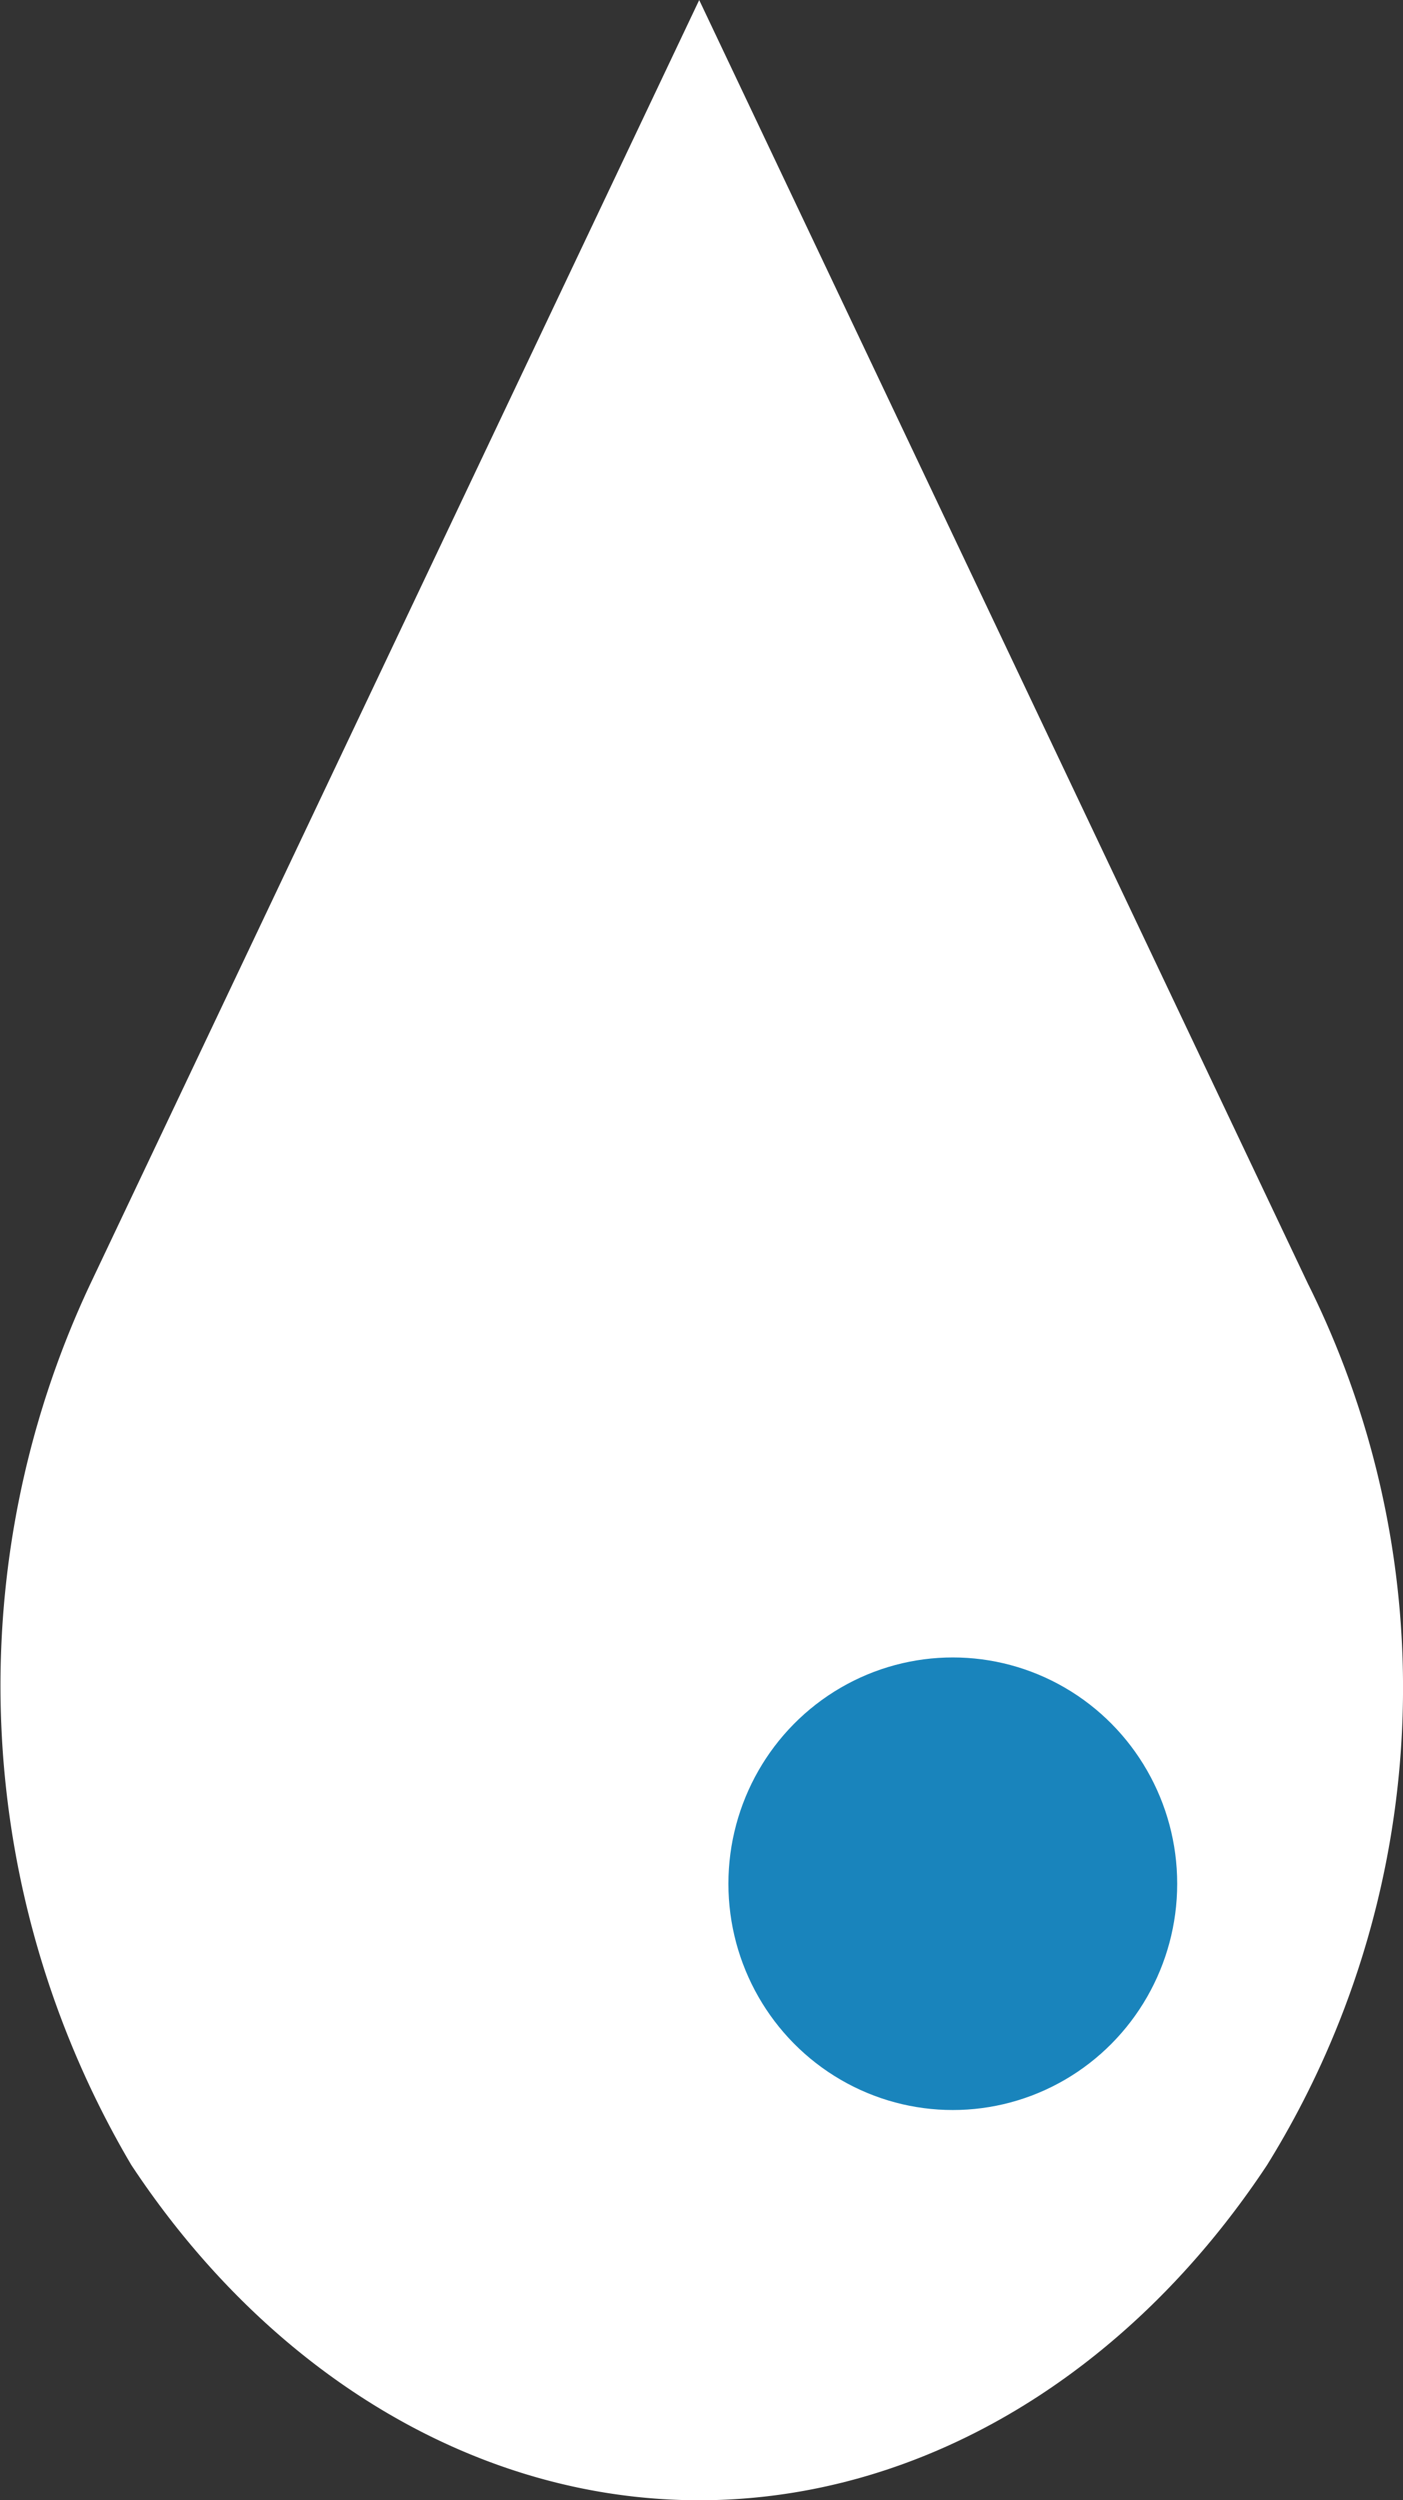
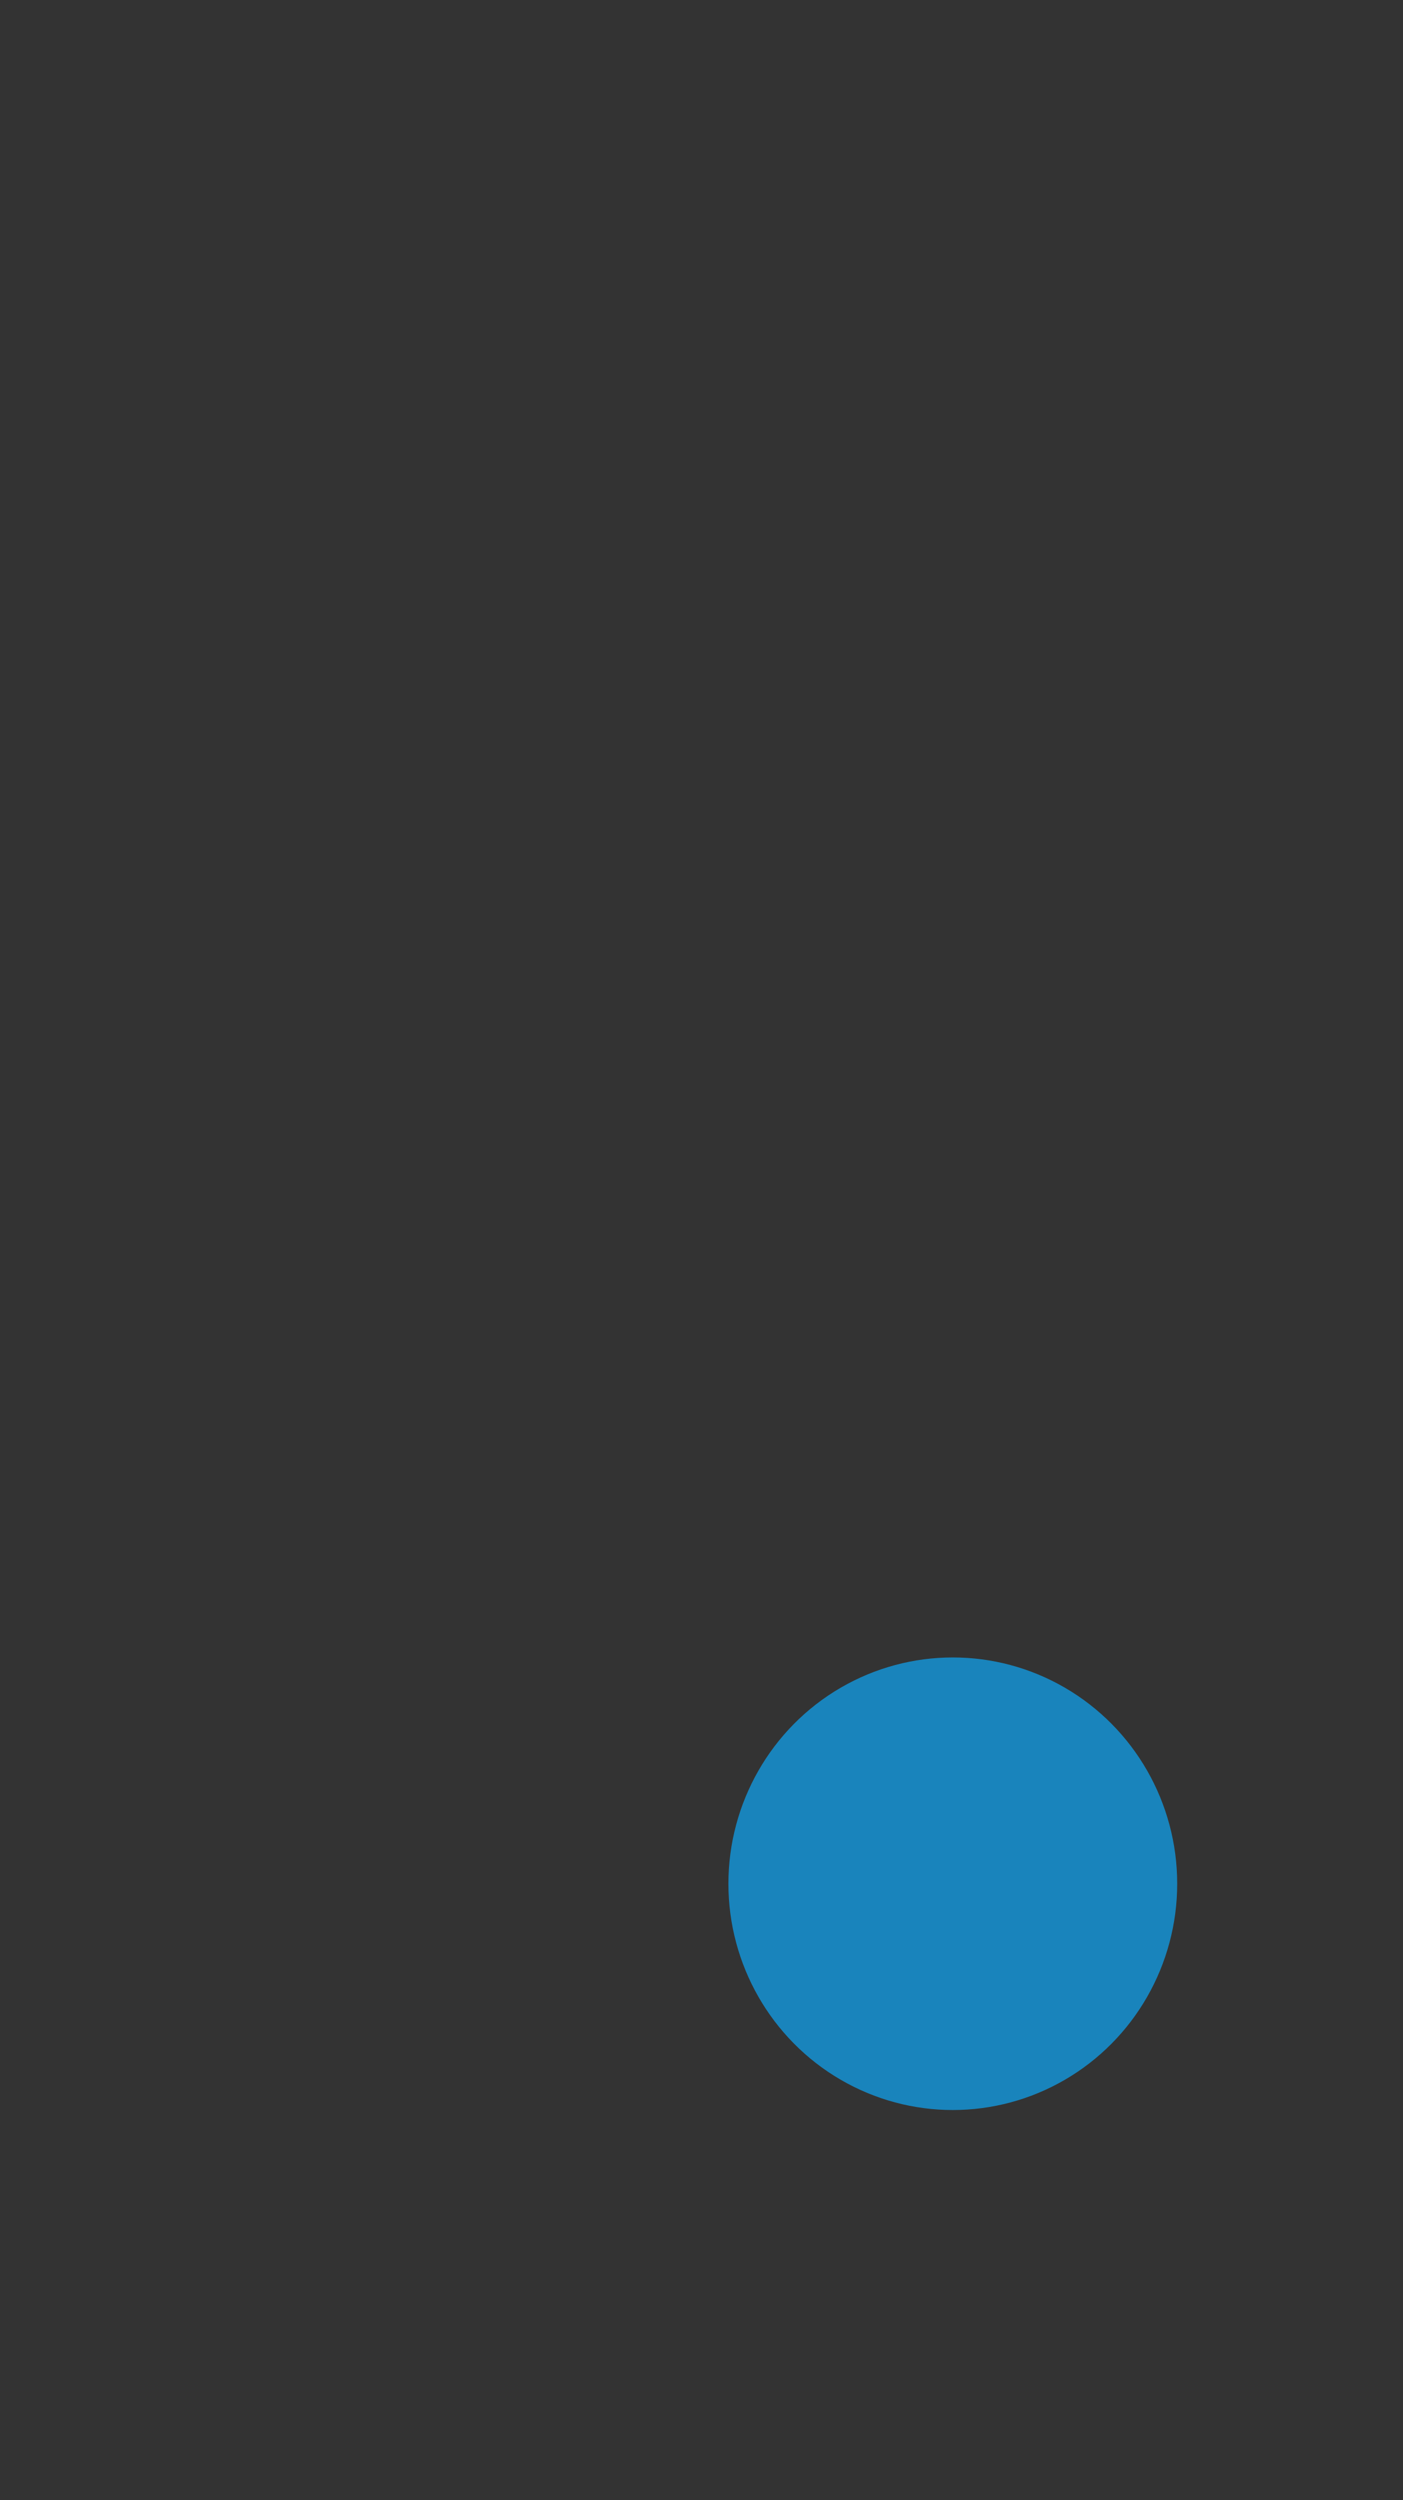
<svg xmlns="http://www.w3.org/2000/svg" width="32.043" height="57.067" viewBox="0 0 32.043 57.067">
  <rect x="0" y="0" width="32.043" height="57.067" fill="#333333" stroke="none" />
  <defs>
    <clipPath id="clip-path">
-       <rect id="矩形_115" data-name="矩形 115" width="32.043" height="57.067" fill="#fff" stroke="rgba(0,0,0,0)" stroke-miterlimit="10" stroke-width="1" />
-     </clipPath>
+       </clipPath>
  </defs>
  <g id="组_312" data-name="组 312" transform="translate(-603.955 -1571.881)">
    <g id="组_310" data-name="组 310" transform="translate(603.955 1571.881)">
      <g id="组_198" data-name="组 198" transform="translate(0 0)" clip-path="url(#clip-path)">
-         <path id="路径_486" data-name="路径 486" d="M29.886,29.33,15.969,0,2.051,29.33A21.518,21.518,0,0,0,3,49.416c3.162,4.781,7.909,7.651,12.969,7.651s9.805-2.87,12.969-7.651a20.663,20.663,0,0,0,.949-20.086" transform="translate(0 0.001)" fill="#fff" stroke="rgba(0,0,0,0)" stroke-miterlimit="10" stroke-width="1" />
+         <path id="路径_486" data-name="路径 486" d="M29.886,29.33,15.969,0,2.051,29.33c3.162,4.781,7.909,7.651,12.969,7.651s9.805-2.87,12.969-7.651a20.663,20.663,0,0,0,.949-20.086" transform="translate(0 0.001)" fill="#fff" stroke="rgba(0,0,0,0)" stroke-miterlimit="10" stroke-width="1" />
      </g>
    </g>
    <ellipse id="椭圆_52" data-name="椭圆 52" cx="5.125" cy="5.165" rx="5.125" ry="5.165" transform="translate(620.591 1609.712)" fill="#1984bc" stroke="rgba(0,0,0,0)" stroke-miterlimit="10" stroke-width="1" />
  </g>
</svg>